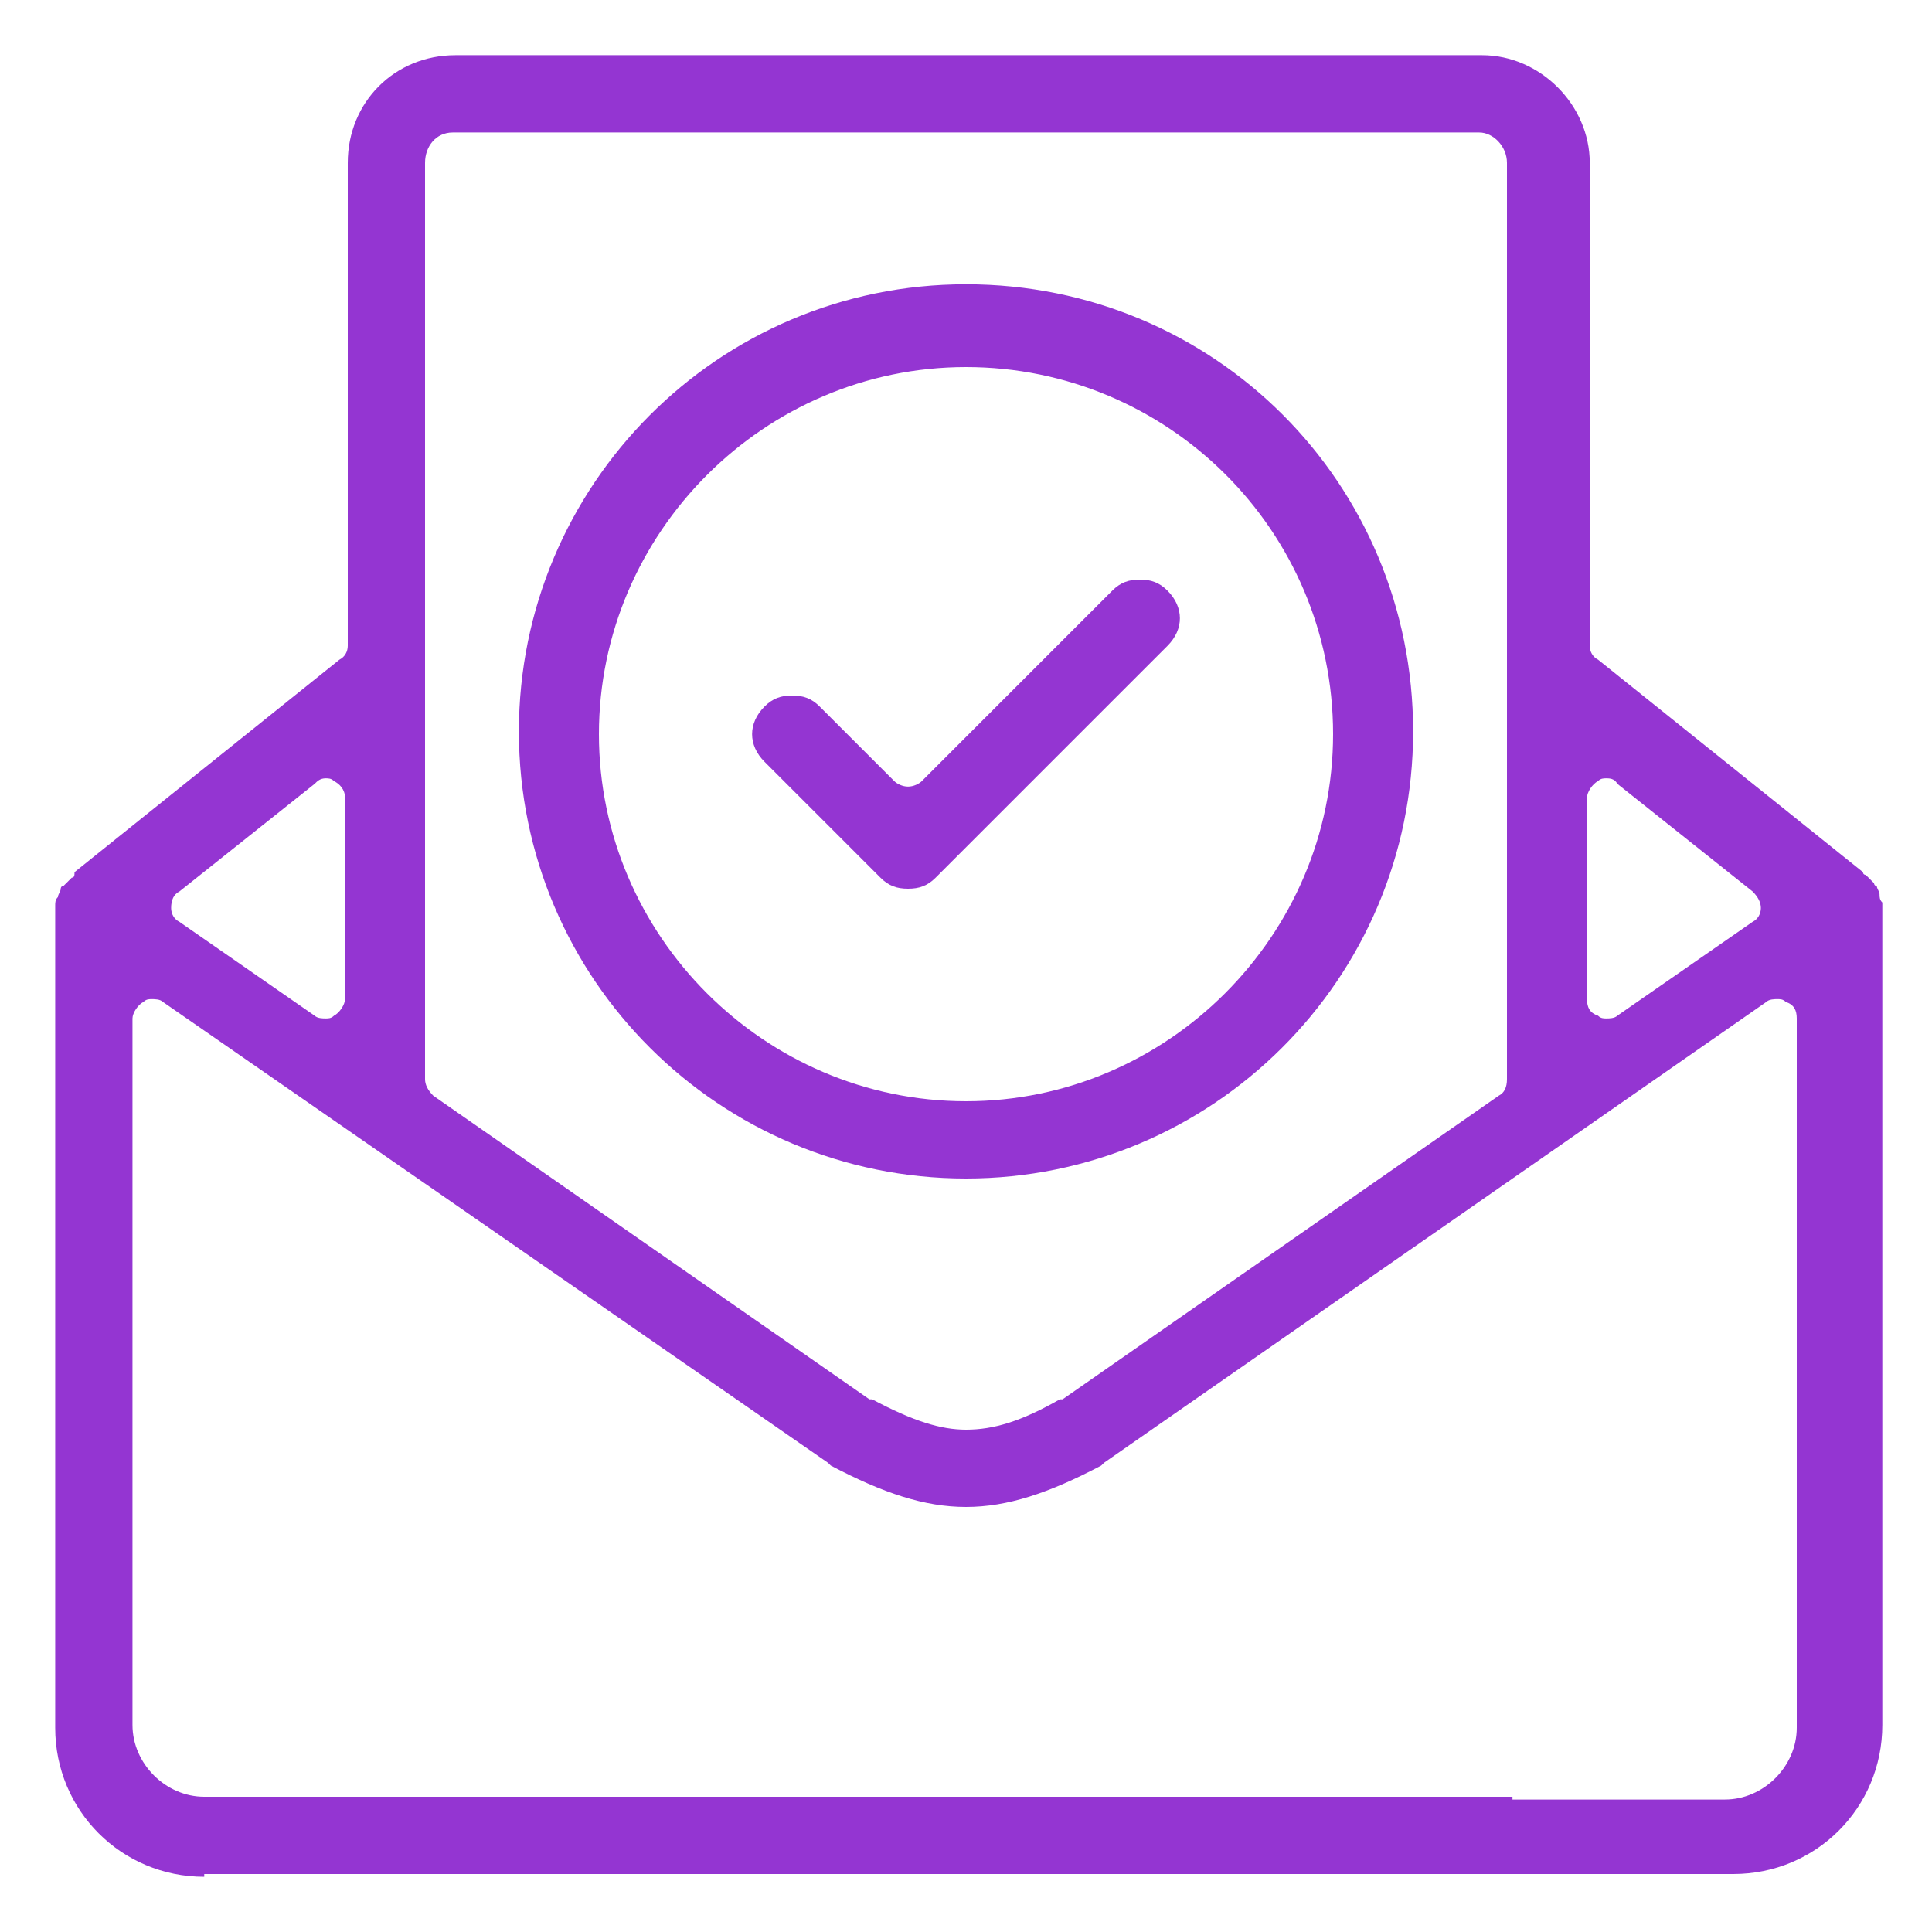
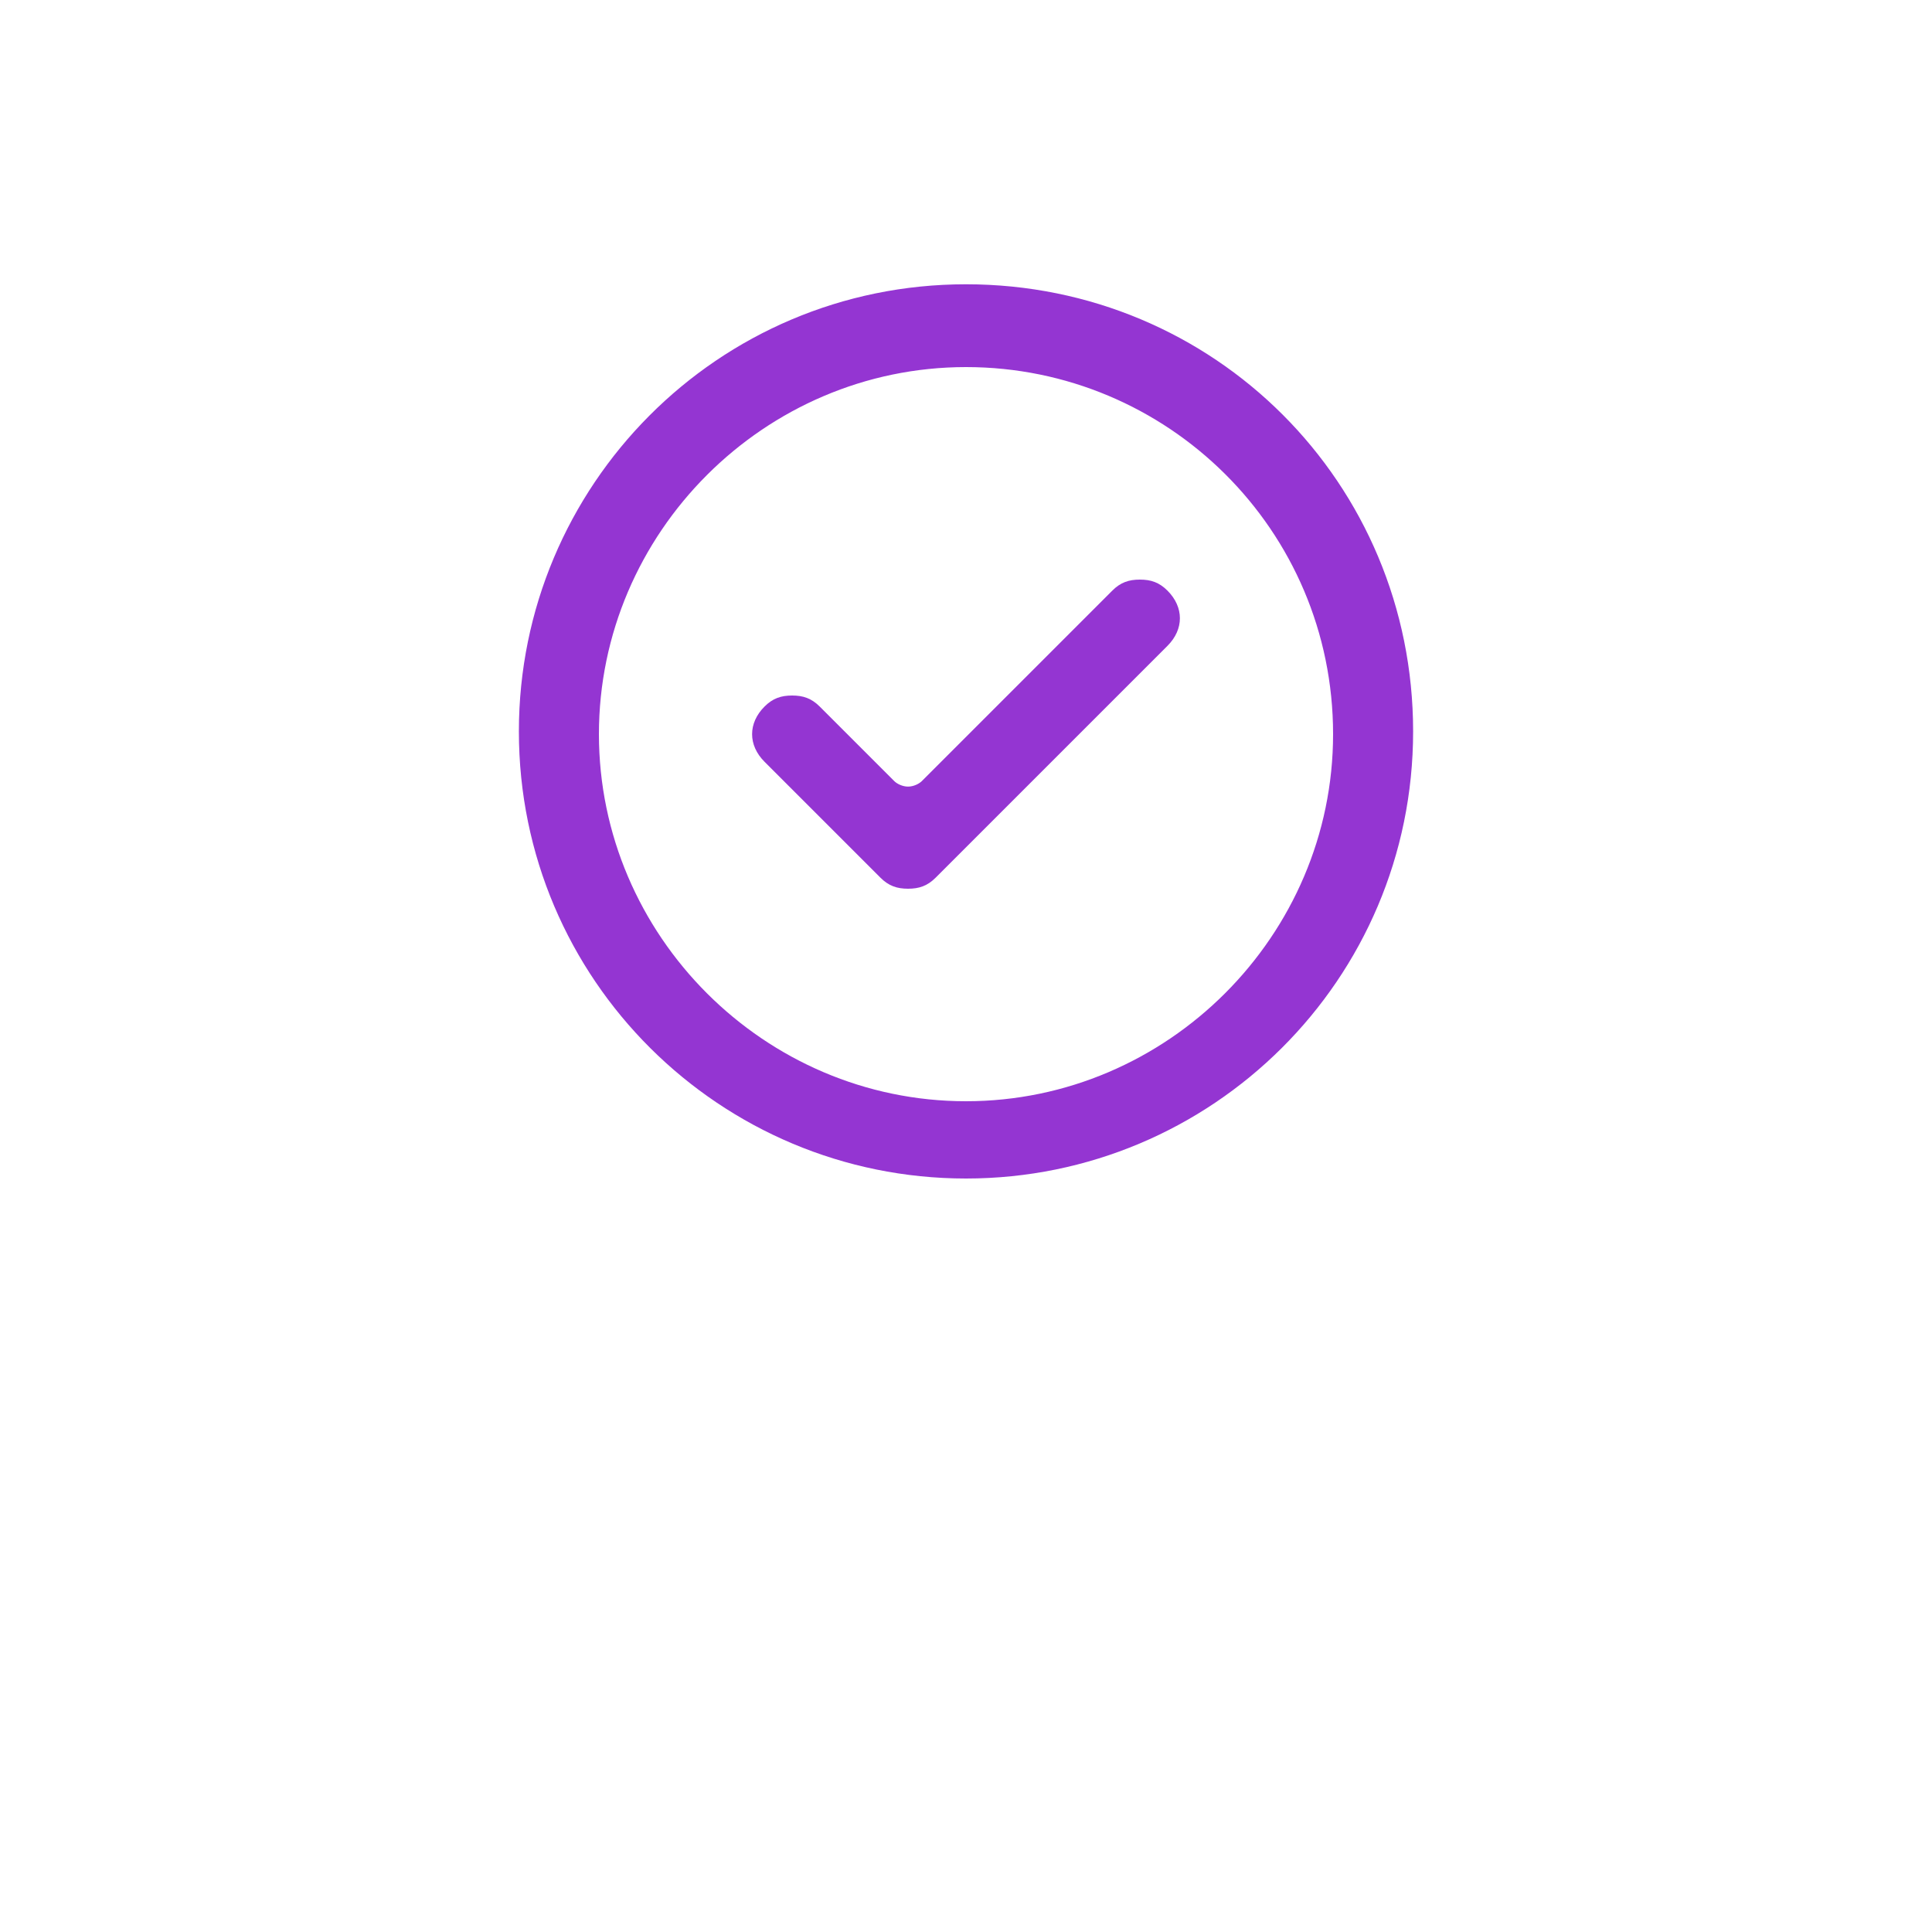
<svg xmlns="http://www.w3.org/2000/svg" version="1.1" id="Layer_1" x="0px" y="0px" viewBox="0 0 70 70" style="enable-background:new 0 0 70 70;" xml:space="preserve">
  <style type="text/css"> .st0{fill:#9435d2;} </style>
  <g>
-     <path class="st0" d="M7.4,68c-3,0-5.4-2.4-5.4-5.4V33c0-0.1,0-0.1,0-0.2c0-0.1,0-0.2,0.1-0.3c0-0.1,0.1-0.2,0.1-0.3 c0,0,0-0.1,0.1-0.1c0,0,0.1-0.1,0.1-0.1c0.1-0.1,0.1-0.1,0.2-0.2c0.1,0,0.1-0.1,0.1-0.2l9.6-7.7c0.2-0.1,0.3-0.3,0.3-0.5V5.9 c0-2.2,1.7-3.9,3.9-3.9h37.2c2.1,0,3.9,1.8,3.9,3.9v17.5c0,0.2,0.1,0.4,0.3,0.5l9.6,7.7c0,0.1,0.1,0.1,0.1,0.1 c0.1,0.1,0.1,0.1,0.2,0.2c0,0,0.1,0.1,0.1,0.1c0,0,0,0.1,0.1,0.1c0,0.1,0.1,0.2,0.1,0.3c0,0.1,0,0.2,0.1,0.3c0,0.1,0,0.1,0,0.2 v29.6c0,3-2.4,5.4-5.4,5.4H7.4z M54.8,65.2h7.7c1.4,0,2.6-1.2,2.6-2.6V36.9c0-0.3-0.1-0.5-0.4-0.6c-0.1-0.1-0.2-0.1-0.3-0.1 c-0.1,0-0.3,0-0.4,0.1L40,53c0,0-0.1,0.1-0.1,0.1c-1.9,1-3.4,1.5-4.9,1.5c-1.5,0-3-0.5-4.9-1.5c0,0-0.1-0.1-0.1-0.1L5.9,36.3 c-0.1-0.1-0.3-0.1-0.4-0.1c-0.1,0-0.2,0-0.3,0.1c-0.2,0.1-0.4,0.4-0.4,0.6v25.6c0,1.4,1.2,2.6,2.6,2.6H11H54.8z M16.4,4.8 c-0.6,0-1,0.5-1,1.1v33.2c0,0.2,0.1,0.4,0.3,0.6l15.8,11c0,0,0,0,0.1,0c1.5,0.8,2.5,1.1,3.4,1.1c1,0,2-0.3,3.4-1.1c0,0,0,0,0.1,0 l15.8-11c0.2-0.1,0.3-0.3,0.3-0.6V5.9c0-0.6-0.5-1.1-1-1.1H16.4z M58.2,28.2c-0.1,0-0.2,0-0.3,0.1c-0.2,0.1-0.4,0.4-0.4,0.6v7.3 c0,0.3,0.1,0.5,0.4,0.6c0.1,0.1,0.2,0.1,0.3,0.1c0.1,0,0.3,0,0.4-0.1l4.9-3.4c0.2-0.1,0.3-0.3,0.3-0.5c0-0.2-0.1-0.4-0.3-0.6 l-4.9-3.9C58.5,28.2,58.3,28.2,58.2,28.2z M11.8,28.2c-0.2,0-0.3,0.1-0.4,0.2l-4.9,3.9c-0.2,0.1-0.3,0.3-0.3,0.6 c0,0.2,0.1,0.4,0.3,0.5l4.9,3.4c0.1,0.1,0.3,0.1,0.4,0.1c0.1,0,0.2,0,0.3-0.1c0.2-0.1,0.4-0.4,0.4-0.6v-7.3c0-0.3-0.2-0.5-0.4-0.6 C12,28.2,11.9,28.2,11.8,28.2z" fill="#000000" />
    <path class="st0" d="M32.9,32.2c-0.4,0-0.7-0.1-1-0.4l-4.2-4.2c-0.6-0.6-0.6-1.4,0-2c0.3-0.3,0.6-0.4,1-0.4c0.4,0,0.7,0.1,1,0.4 l2.7,2.7c0.1,0.1,0.3,0.2,0.5,0.2c0.2,0,0.4-0.1,0.5-0.2l6.9-6.9c0.3-0.3,0.6-0.4,1-0.4c0.4,0,0.7,0.1,1,0.4c0.6,0.6,0.6,1.4,0,2 l-8.4,8.4C33.6,32.1,33.3,32.2,32.9,32.2z" fill="#000000" />
    <path class="st0" d="M35,42.7c-8.9,0-16.2-7.2-16.2-16.2c0-8.9,7.2-16.2,16.2-16.2s16.2,7.2,16.2,16.2C51.2,35.5,43.9,42.7,35,42.7 z M35,13.3c-7.3,0-13.3,6-13.3,13.3c0,7.3,6,13.3,13.3,13.3c7.3,0,13.3-6,13.3-13.3C48.3,19.2,42.3,13.3,35,13.3z" fill="#000000" />
  </g>
</svg>